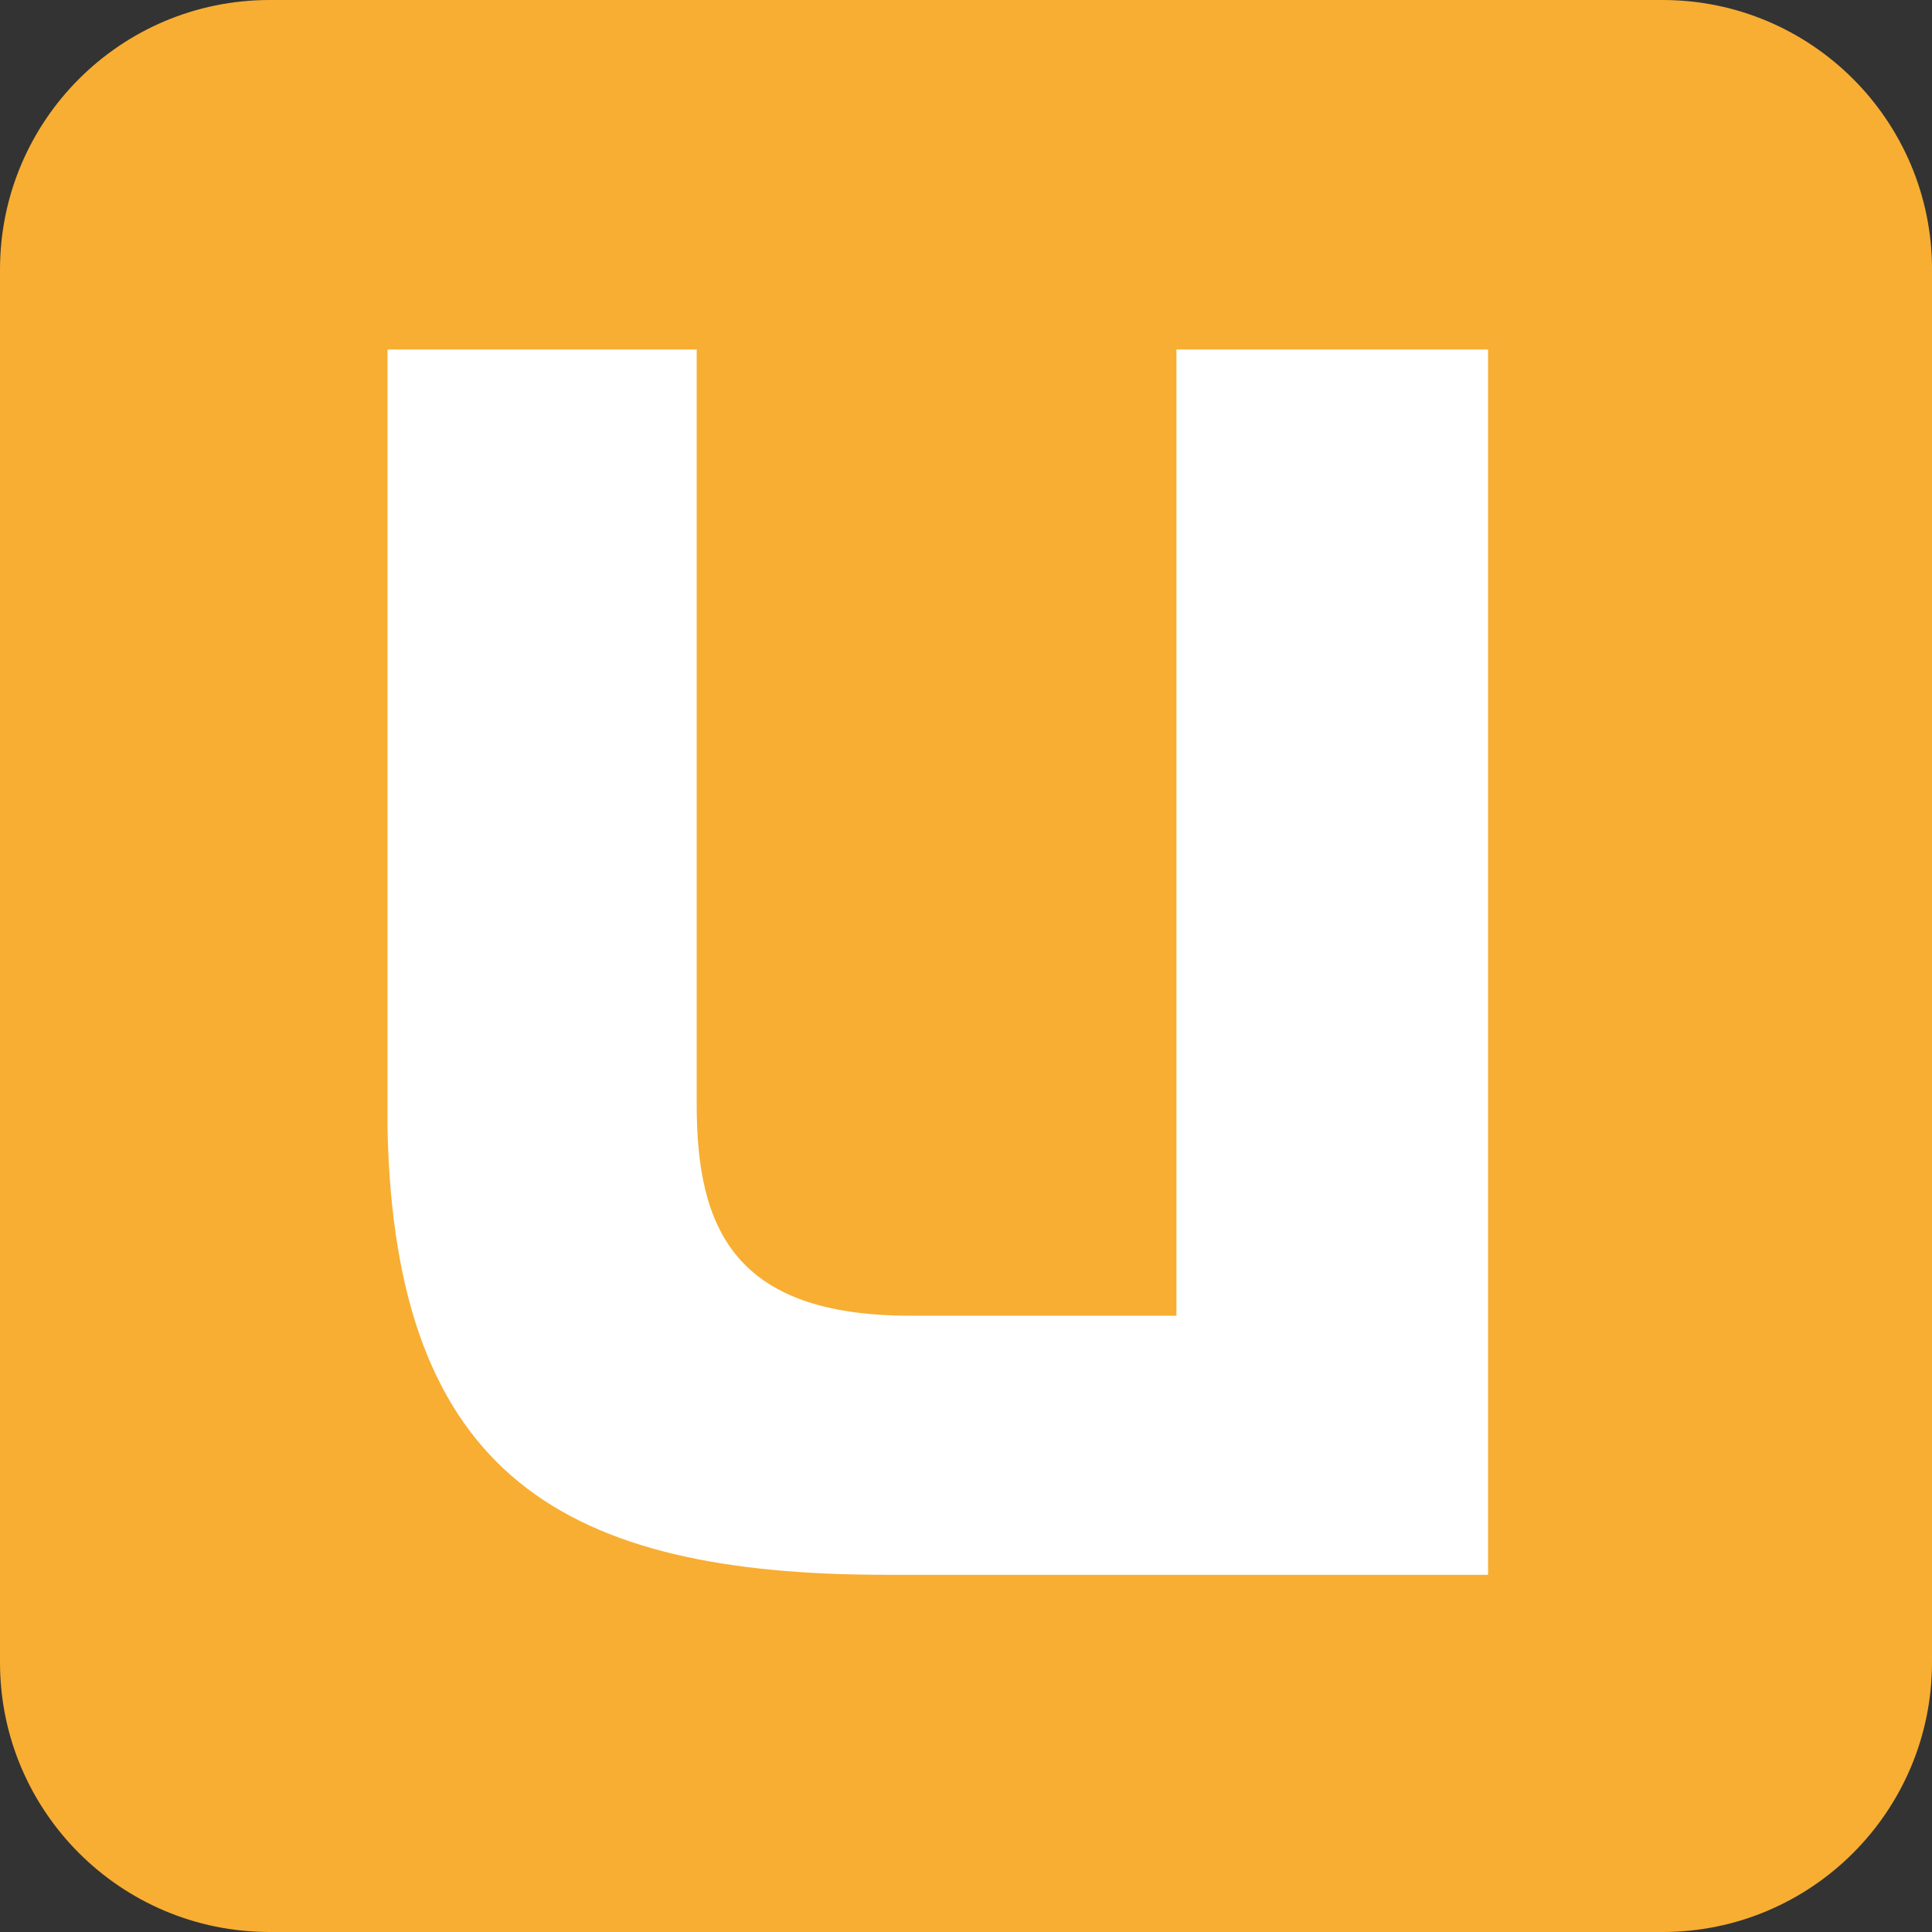
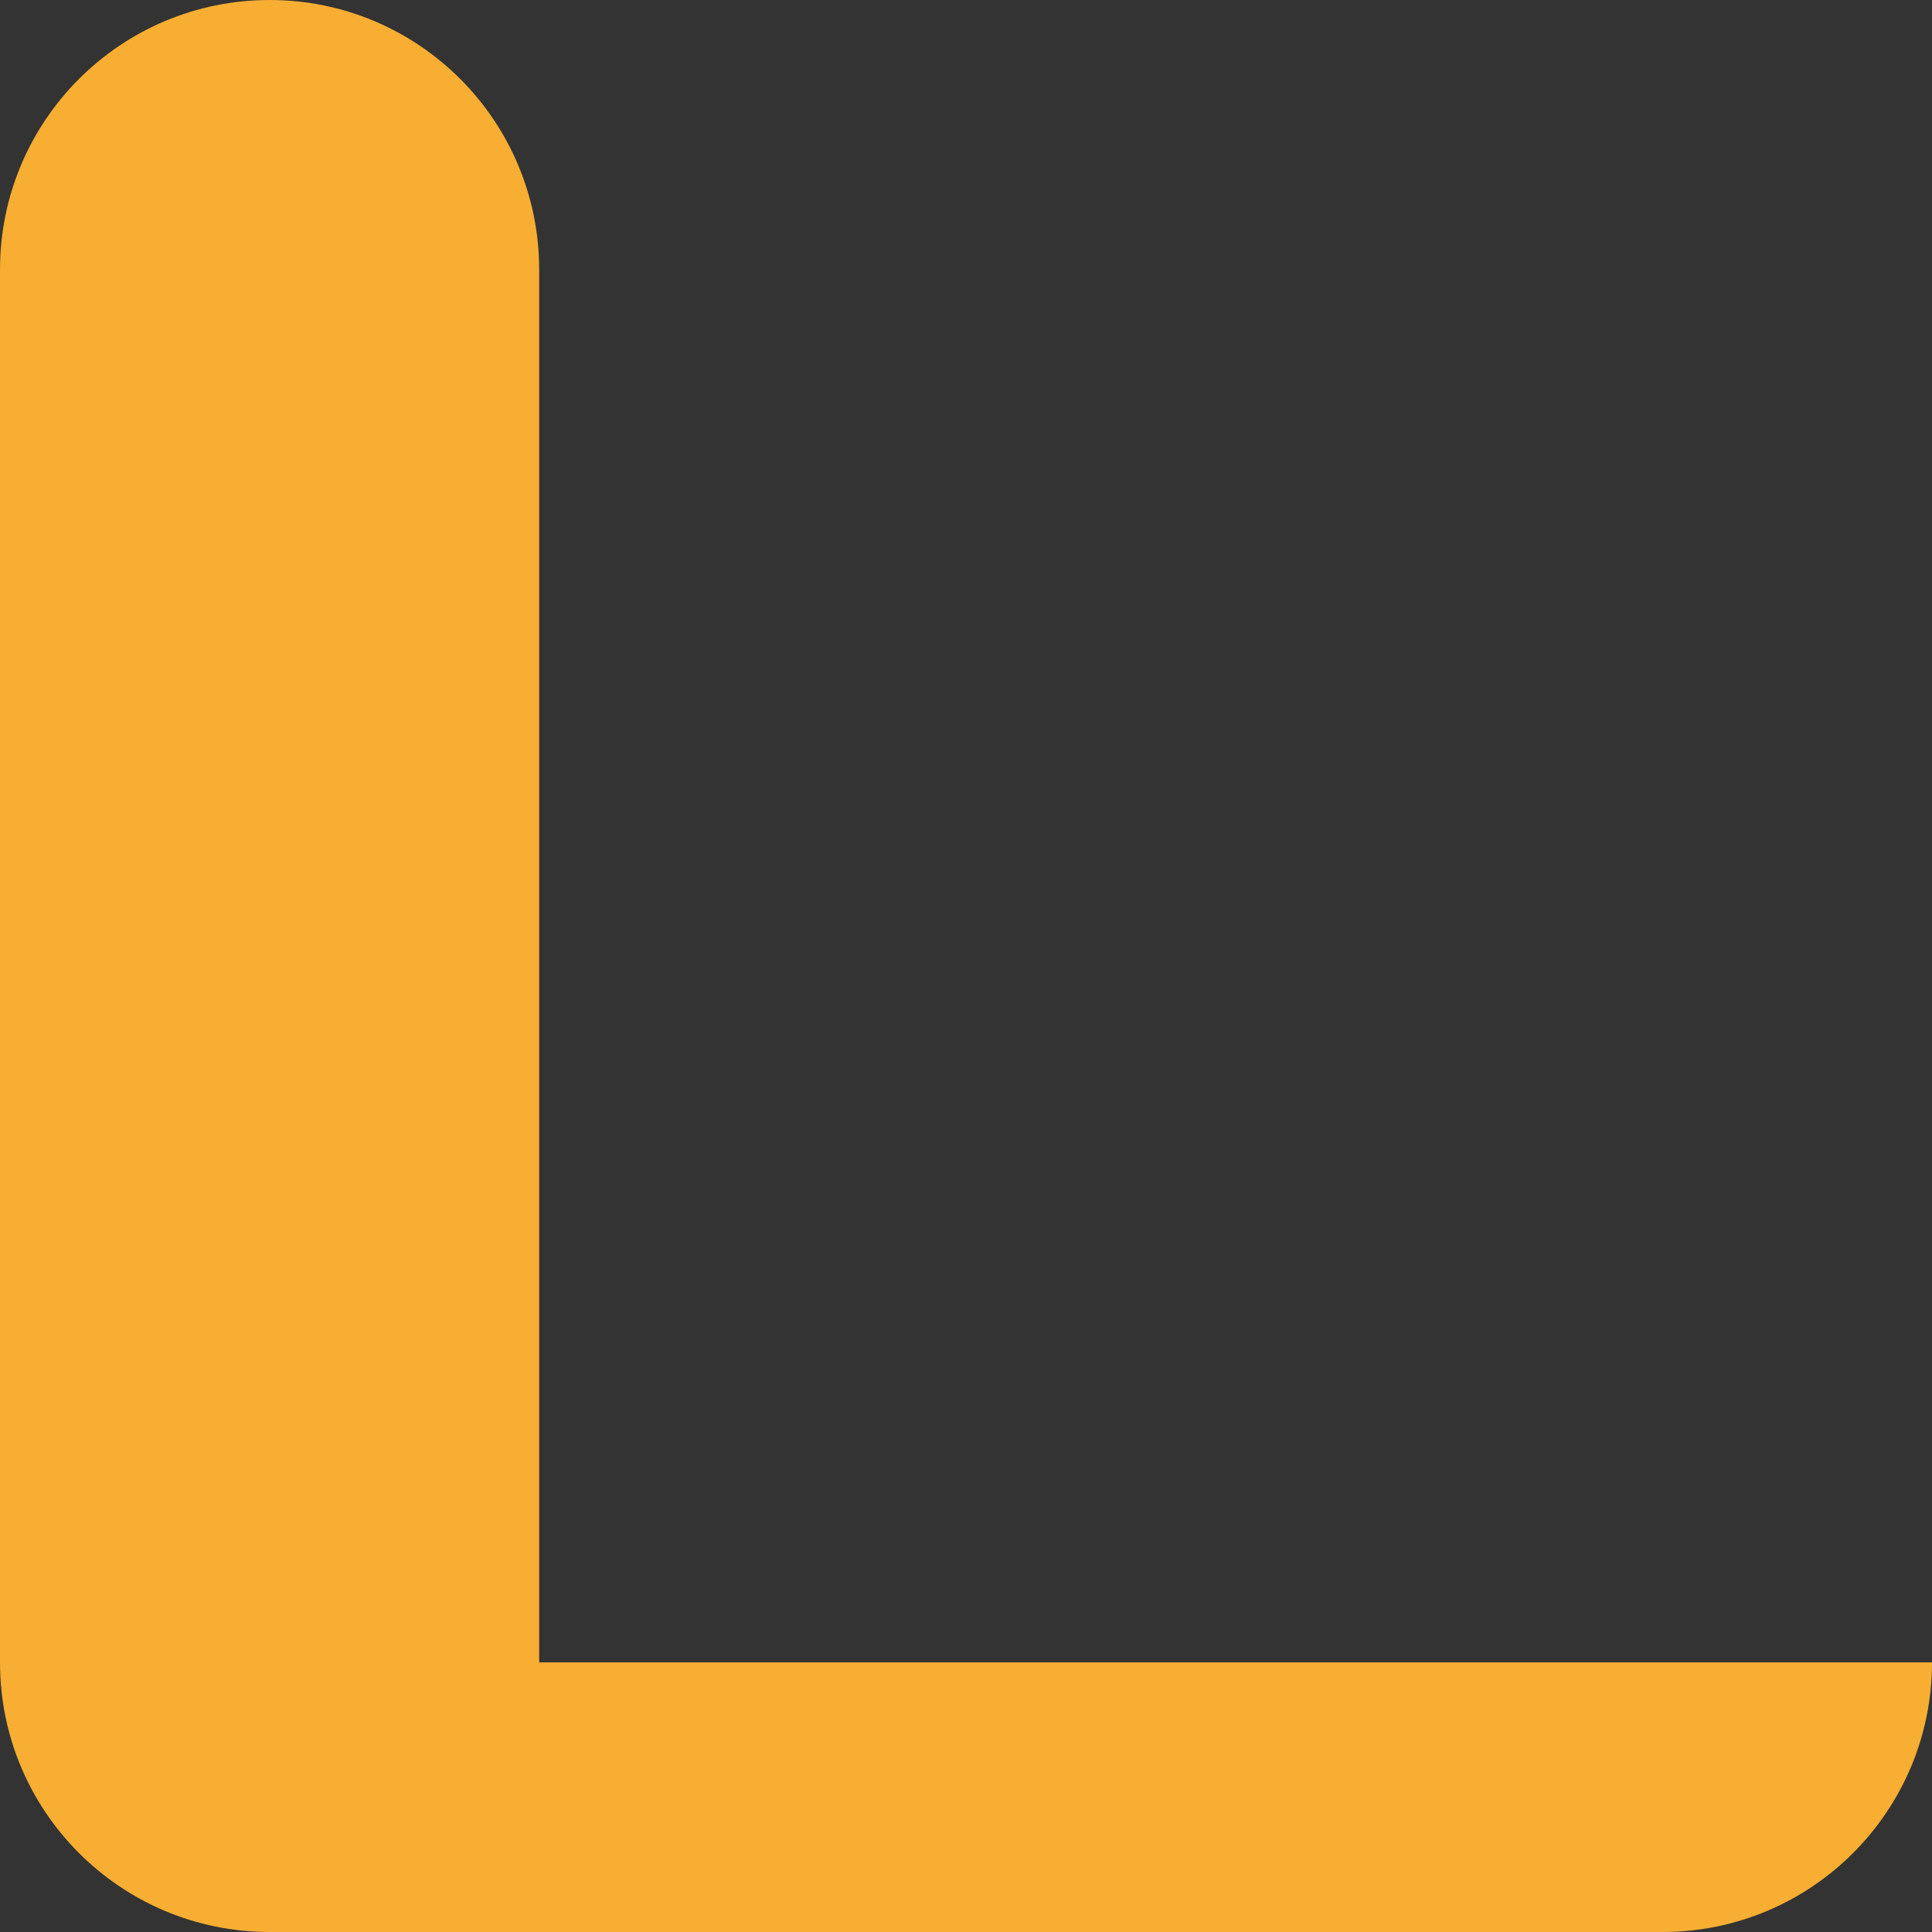
<svg xmlns="http://www.w3.org/2000/svg" version="1.1" x="0px" y="0px" width="45.568px" height="45.568px" viewBox="0 0 45.568 45.568" style="enable-background:new 0 0 45.568 45.568;" xml:space="preserve">
  <rect x="0" y="0" width="45.568" height="45.568" fill="#333333" stroke="none" />
  <style type="text/css">
	.st0{fill:#F8AE32;}
	.st1{fill:#FFFFFF;}
</style>
  <defs>
</defs>
  <g>
-     <path class="st0" d="M45.568,39.209c0,3.513-2.846,6.359-6.357,6.359H6.36c-3.513,0-6.36-2.846-6.36-6.359V6.36   C0,2.846,2.847,0,6.36,0h32.852c3.511,0,6.357,2.846,6.357,6.36V39.209z" />
+     <path class="st0" d="M45.568,39.209c0,3.513-2.846,6.359-6.357,6.359H6.36c-3.513,0-6.36-2.846-6.36-6.359V6.36   C0,2.846,2.847,0,6.36,0c3.511,0,6.357,2.846,6.357,6.36V39.209z" />
    <g>
-       <path class="st1" d="M35.096,37.143H20.903c-7.581,0-11.592-2.319-11.763-10.521V8.244h7.292V26.06    c0,2.94,0.909,4.972,5.037,4.972h6.278V8.244h7.35V37.143z" />
-     </g>
+       </g>
  </g>
</svg>